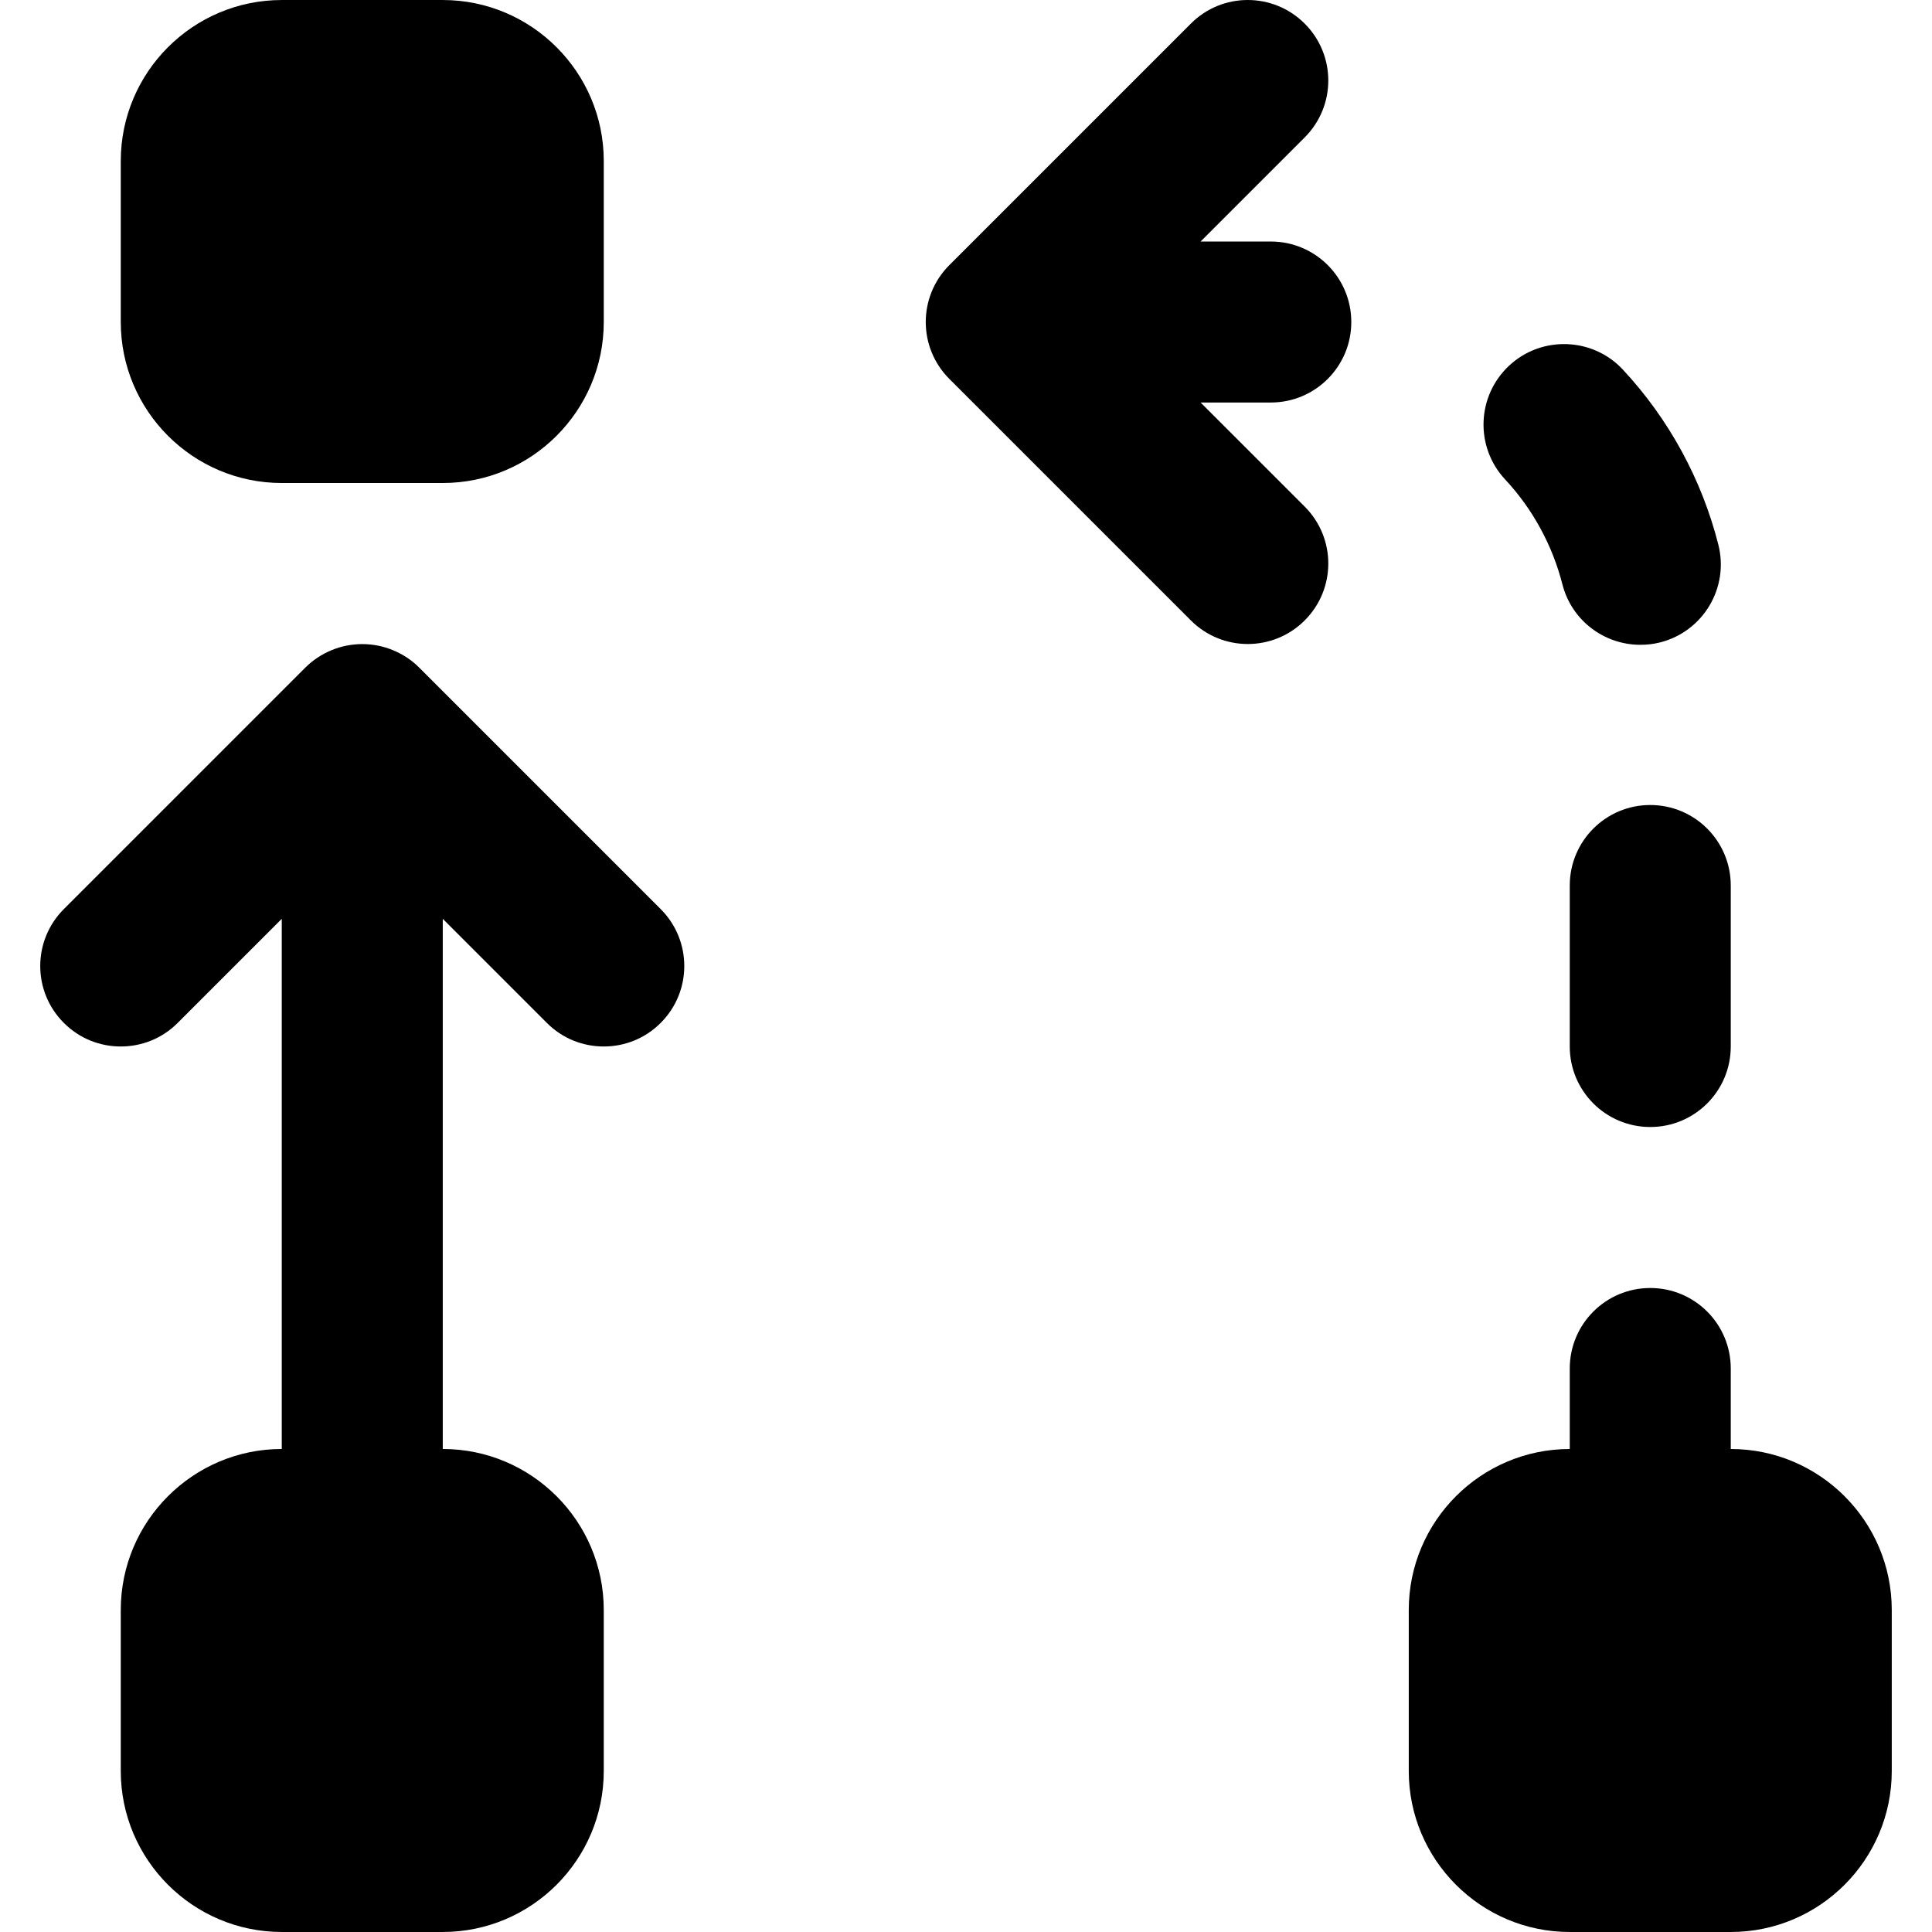
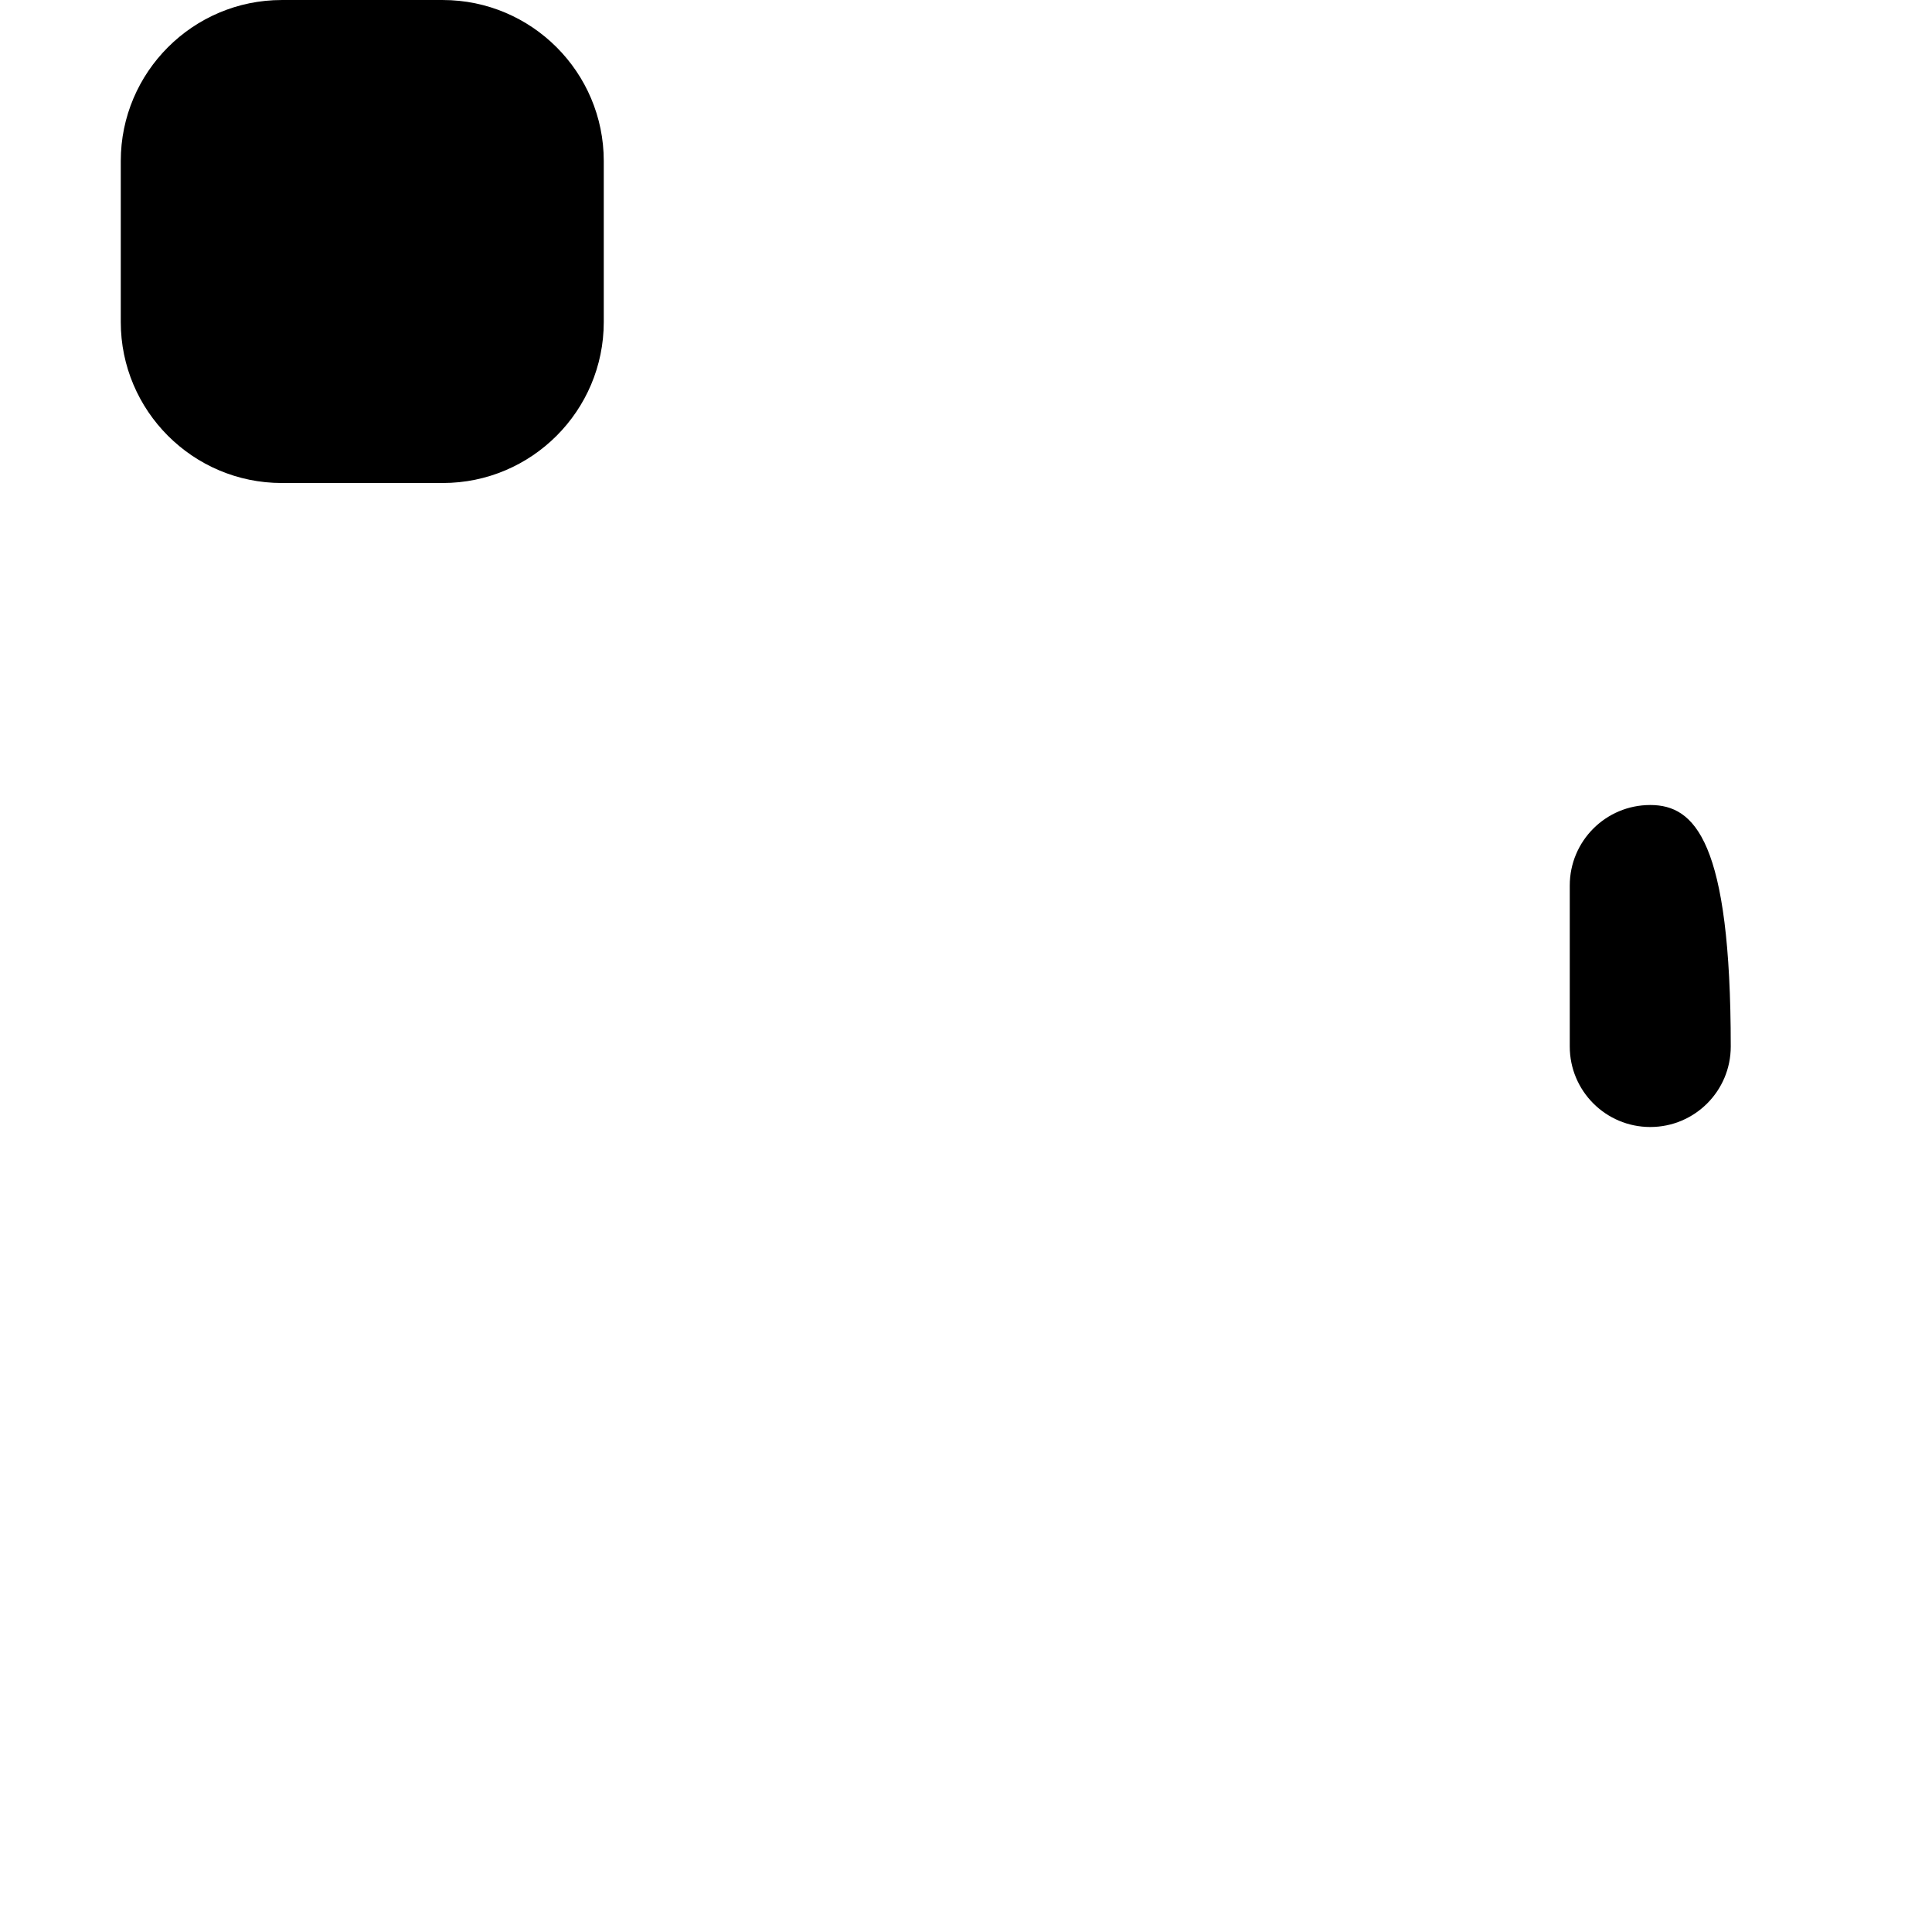
<svg xmlns="http://www.w3.org/2000/svg" version="1.1" id="Layer_1" x="0px" y="0px" viewBox="0 0 512.005 512.005" style="enable-background:new 0 0 512.005 512.005;" xml:space="preserve">
  <g>
    <g>
-       <path d="M458.673,384.004v-21.333c0-11.776-9.536-21.333-21.333-21.333s-21.333,9.557-21.333,21.333v21.333    c-23.531,0-42.667,19.136-42.667,42.667v42.667c0,23.531,19.136,42.667,42.667,42.667h42.667    c23.531,0,42.667-19.136,42.667-42.667v-42.667C501.34,403.14,482.204,384.004,458.673,384.004z" />
+       </g>
+   </g>
+   <g>
+     <g>
+       </g>
+   </g>
+   <g>
+     <g>
+       <path d="M437.34,213.338c-11.797,0-21.333,9.557-21.333,21.333v42.667c0,11.776,9.536,21.333,21.333,21.333    s21.333-9.557,21.333-21.333C458.673,222.895,449.137,213.338,437.34,213.338z" />
    </g>
  </g>
  <g>
    <g>
-       <path d="M455.371,144.299c-4.373-17.259-13.12-33.28-25.28-46.336c-8-8.619-21.568-9.067-30.144-1.067    c-8.619,8.043-9.109,21.525-1.067,30.165c7.296,7.808,12.523,17.43,15.168,27.755c2.453,9.664,11.115,16.064,20.651,16.064    c1.749,0,3.52-0.192,5.291-0.64C451.403,167.317,458.294,155.712,455.371,144.299z" />
-     </g>
-   </g>
-   <g>
-     <g>
-       <path d="M437.34,213.338c-11.797,0-21.333,9.557-21.333,21.333v42.667c0,11.776,9.536,21.333,21.333,21.333    s21.333-9.557,21.333-21.333v-42.667C458.673,222.895,449.137,213.338,437.34,213.338z" />
-     </g>
-   </g>
-   <g>
-     <g>
-       <path d="M318.175,106.672h18.603c11.796-0.001,21.332-9.558,21.332-21.334s-9.536-21.333-21.333-21.333h-18.603l27.584-27.584    c8.341-8.341,8.341-21.824,0-30.165s-21.845-8.341-30.165,0l-64,64c-8.341,8.341-8.341,21.824,0,30.165l64,64    c4.16,4.16,9.621,6.251,15.083,6.251c5.461,0,10.923-2.091,15.083-6.251c8.341-8.341,8.341-21.824,0-30.165L318.175,106.672z" />
-     </g>
+       </g>
  </g>
  <g>
    <g>
      <path d="M117.34,0.004H74.673c-23.531,0-42.667,19.136-42.667,42.667v42.667c0,23.53,19.136,42.666,42.667,42.666h42.667    c23.531,0,42.667-19.136,42.667-42.667V42.671C160.007,19.14,140.871,0.004,117.34,0.004z" />
    </g>
  </g>
  <g>
    <g>
-       <path d="M175.088,240.918l-63.98-63.979c-1.963-1.984-4.331-3.541-6.955-4.629c-5.205-2.155-11.093-2.155-16.299,0    c-2.624,1.088-4.971,2.645-6.955,4.629L16.92,240.918c-8.341,8.341-8.341,21.845,0,30.165c4.16,4.181,9.621,6.251,15.083,6.251    c5.461,0,10.923-2.069,15.083-6.251l27.585-27.584V384c-23.509,0-42.667,19.136-42.667,42.667v42.667    c0,23.531,19.157,42.667,42.667,42.667h42.667c23.531,0,42.667-19.136,42.667-42.667v-42.667    c0-23.531-19.136-42.667-42.667-42.667V243.499l27.584,27.584c4.16,4.181,9.621,6.251,15.083,6.251    c5.461,0,10.923-2.069,15.083-6.251C183.429,262.763,183.429,249.259,175.088,240.918z" />
-     </g>
+       </g>
  </g>
  <g>
</g>
  <g>
</g>
  <g>
</g>
  <g>
</g>
  <g>
</g>
  <g>
</g>
  <g>
</g>
  <g>
</g>
  <g>
</g>
  <g>
</g>
  <g>
</g>
  <g>
</g>
  <g>
</g>
  <g>
</g>
  <g>
</g>
</svg>